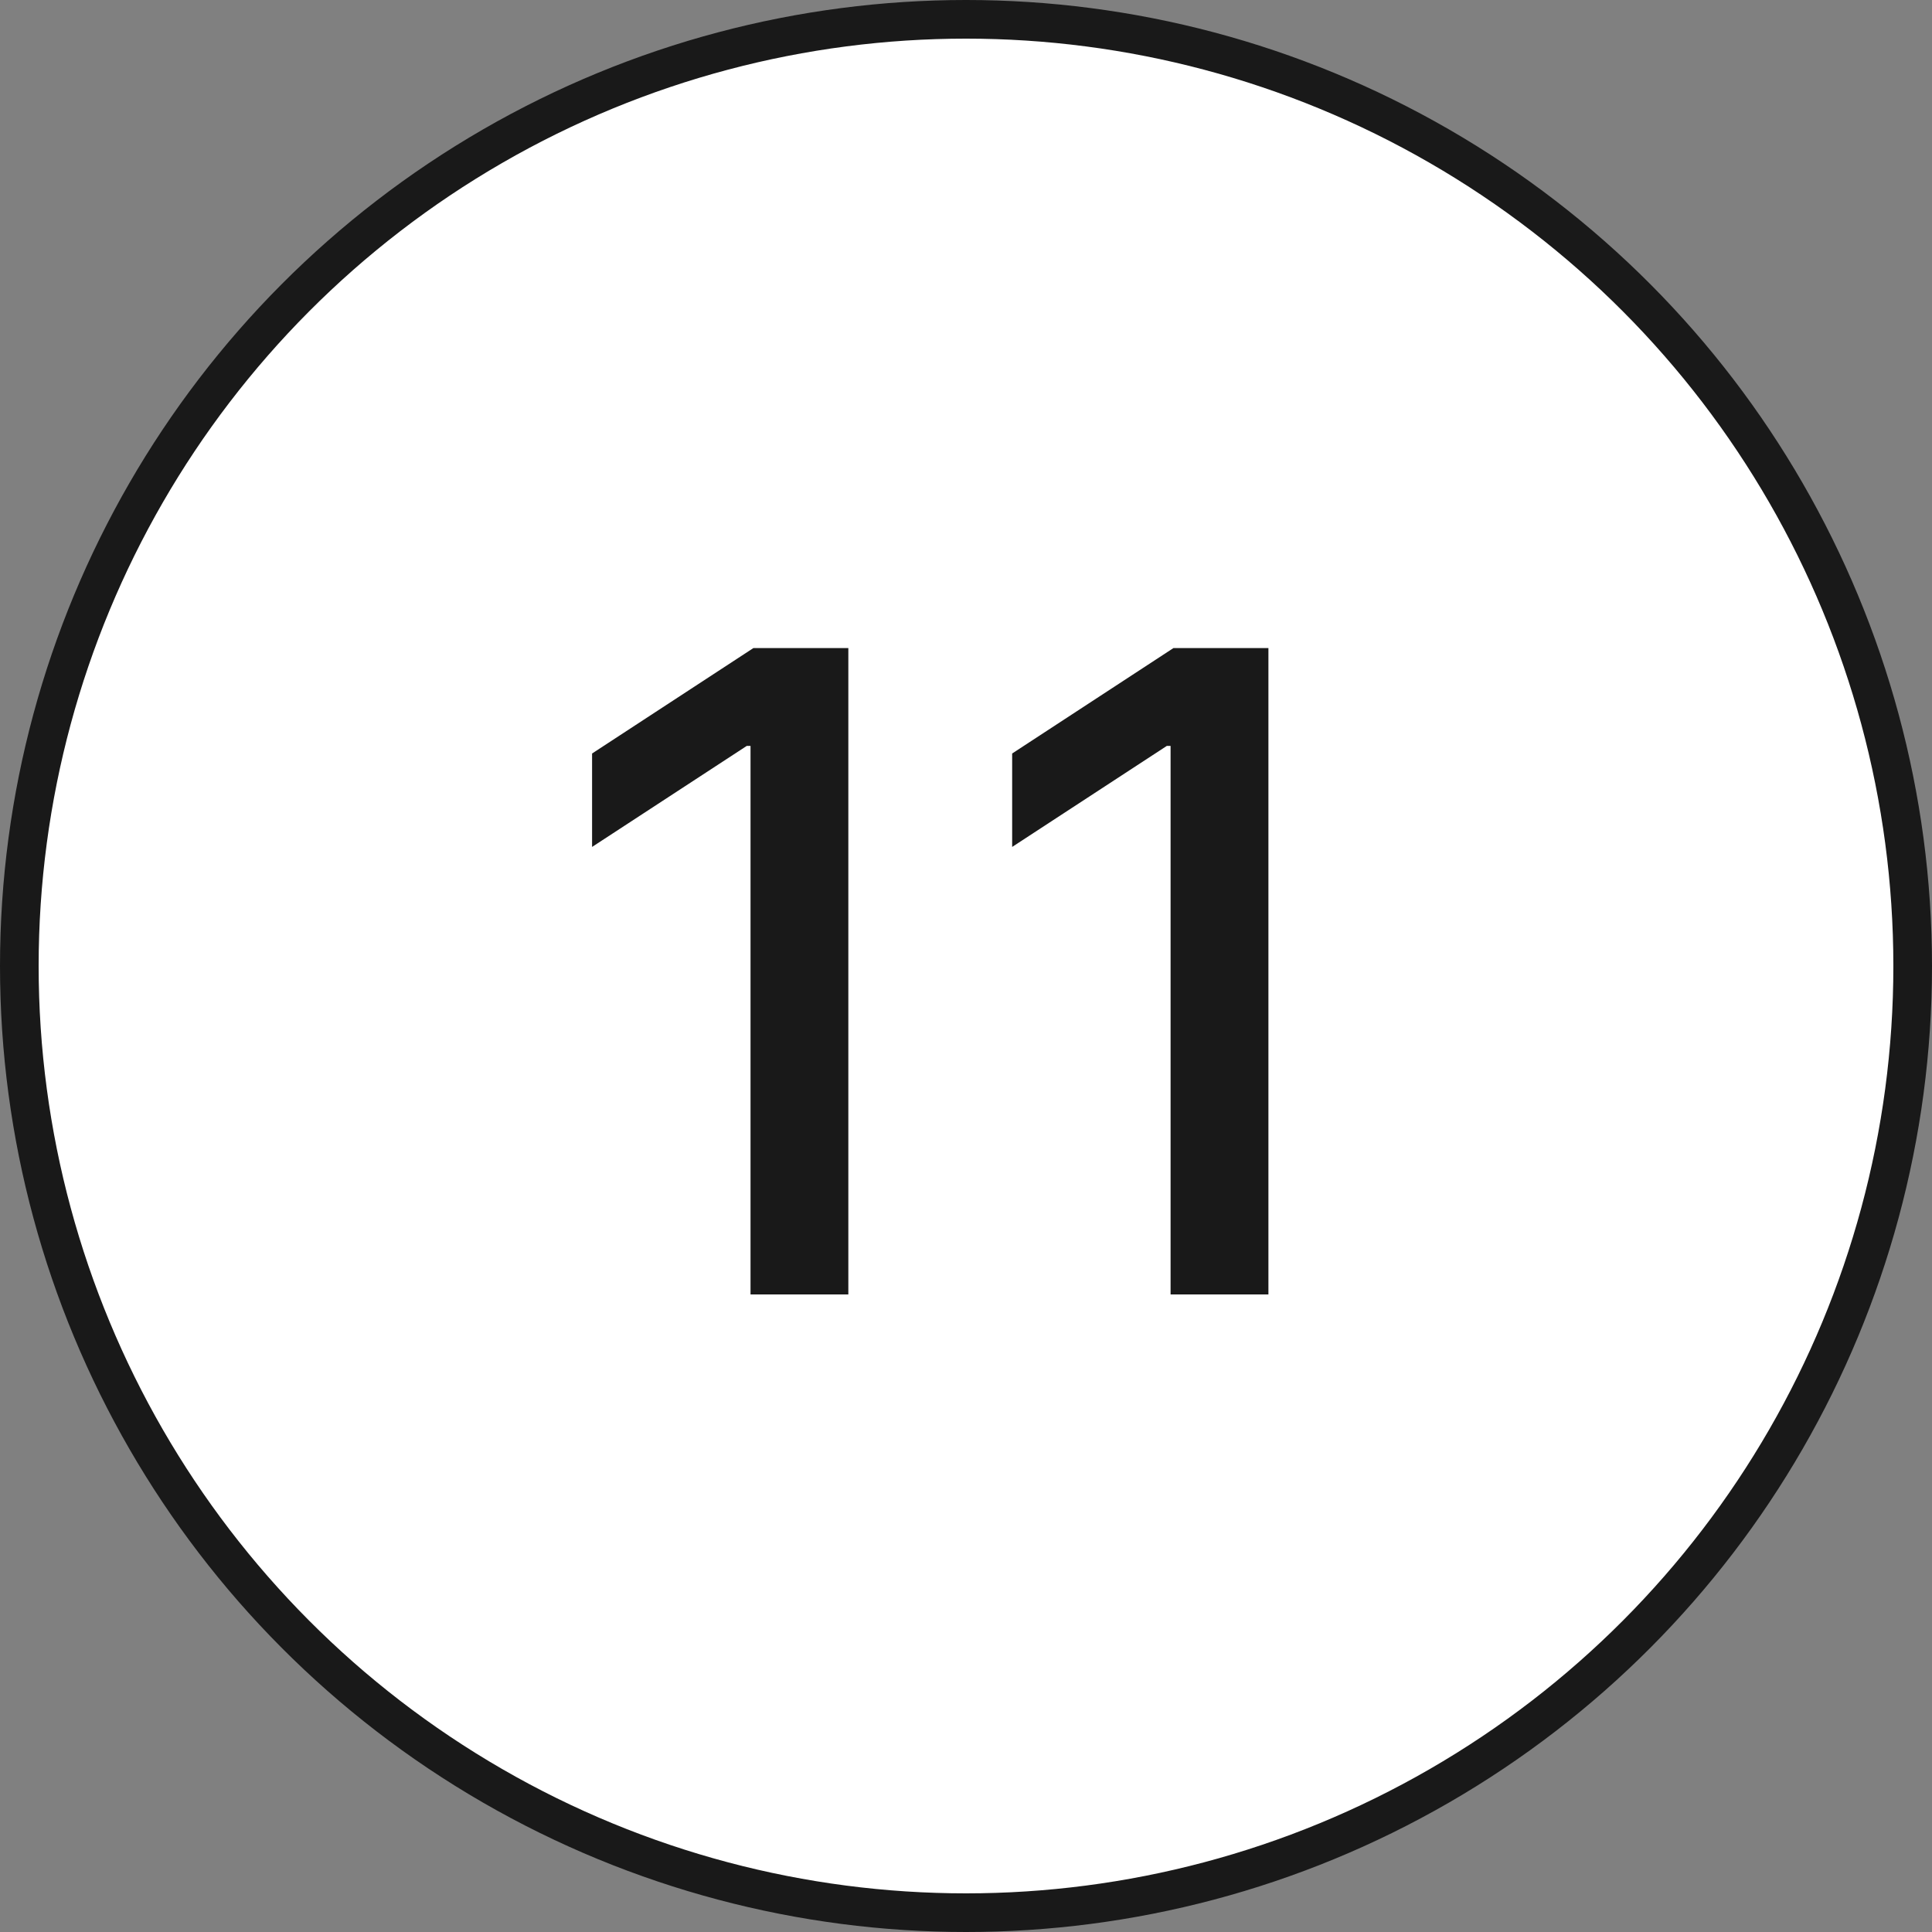
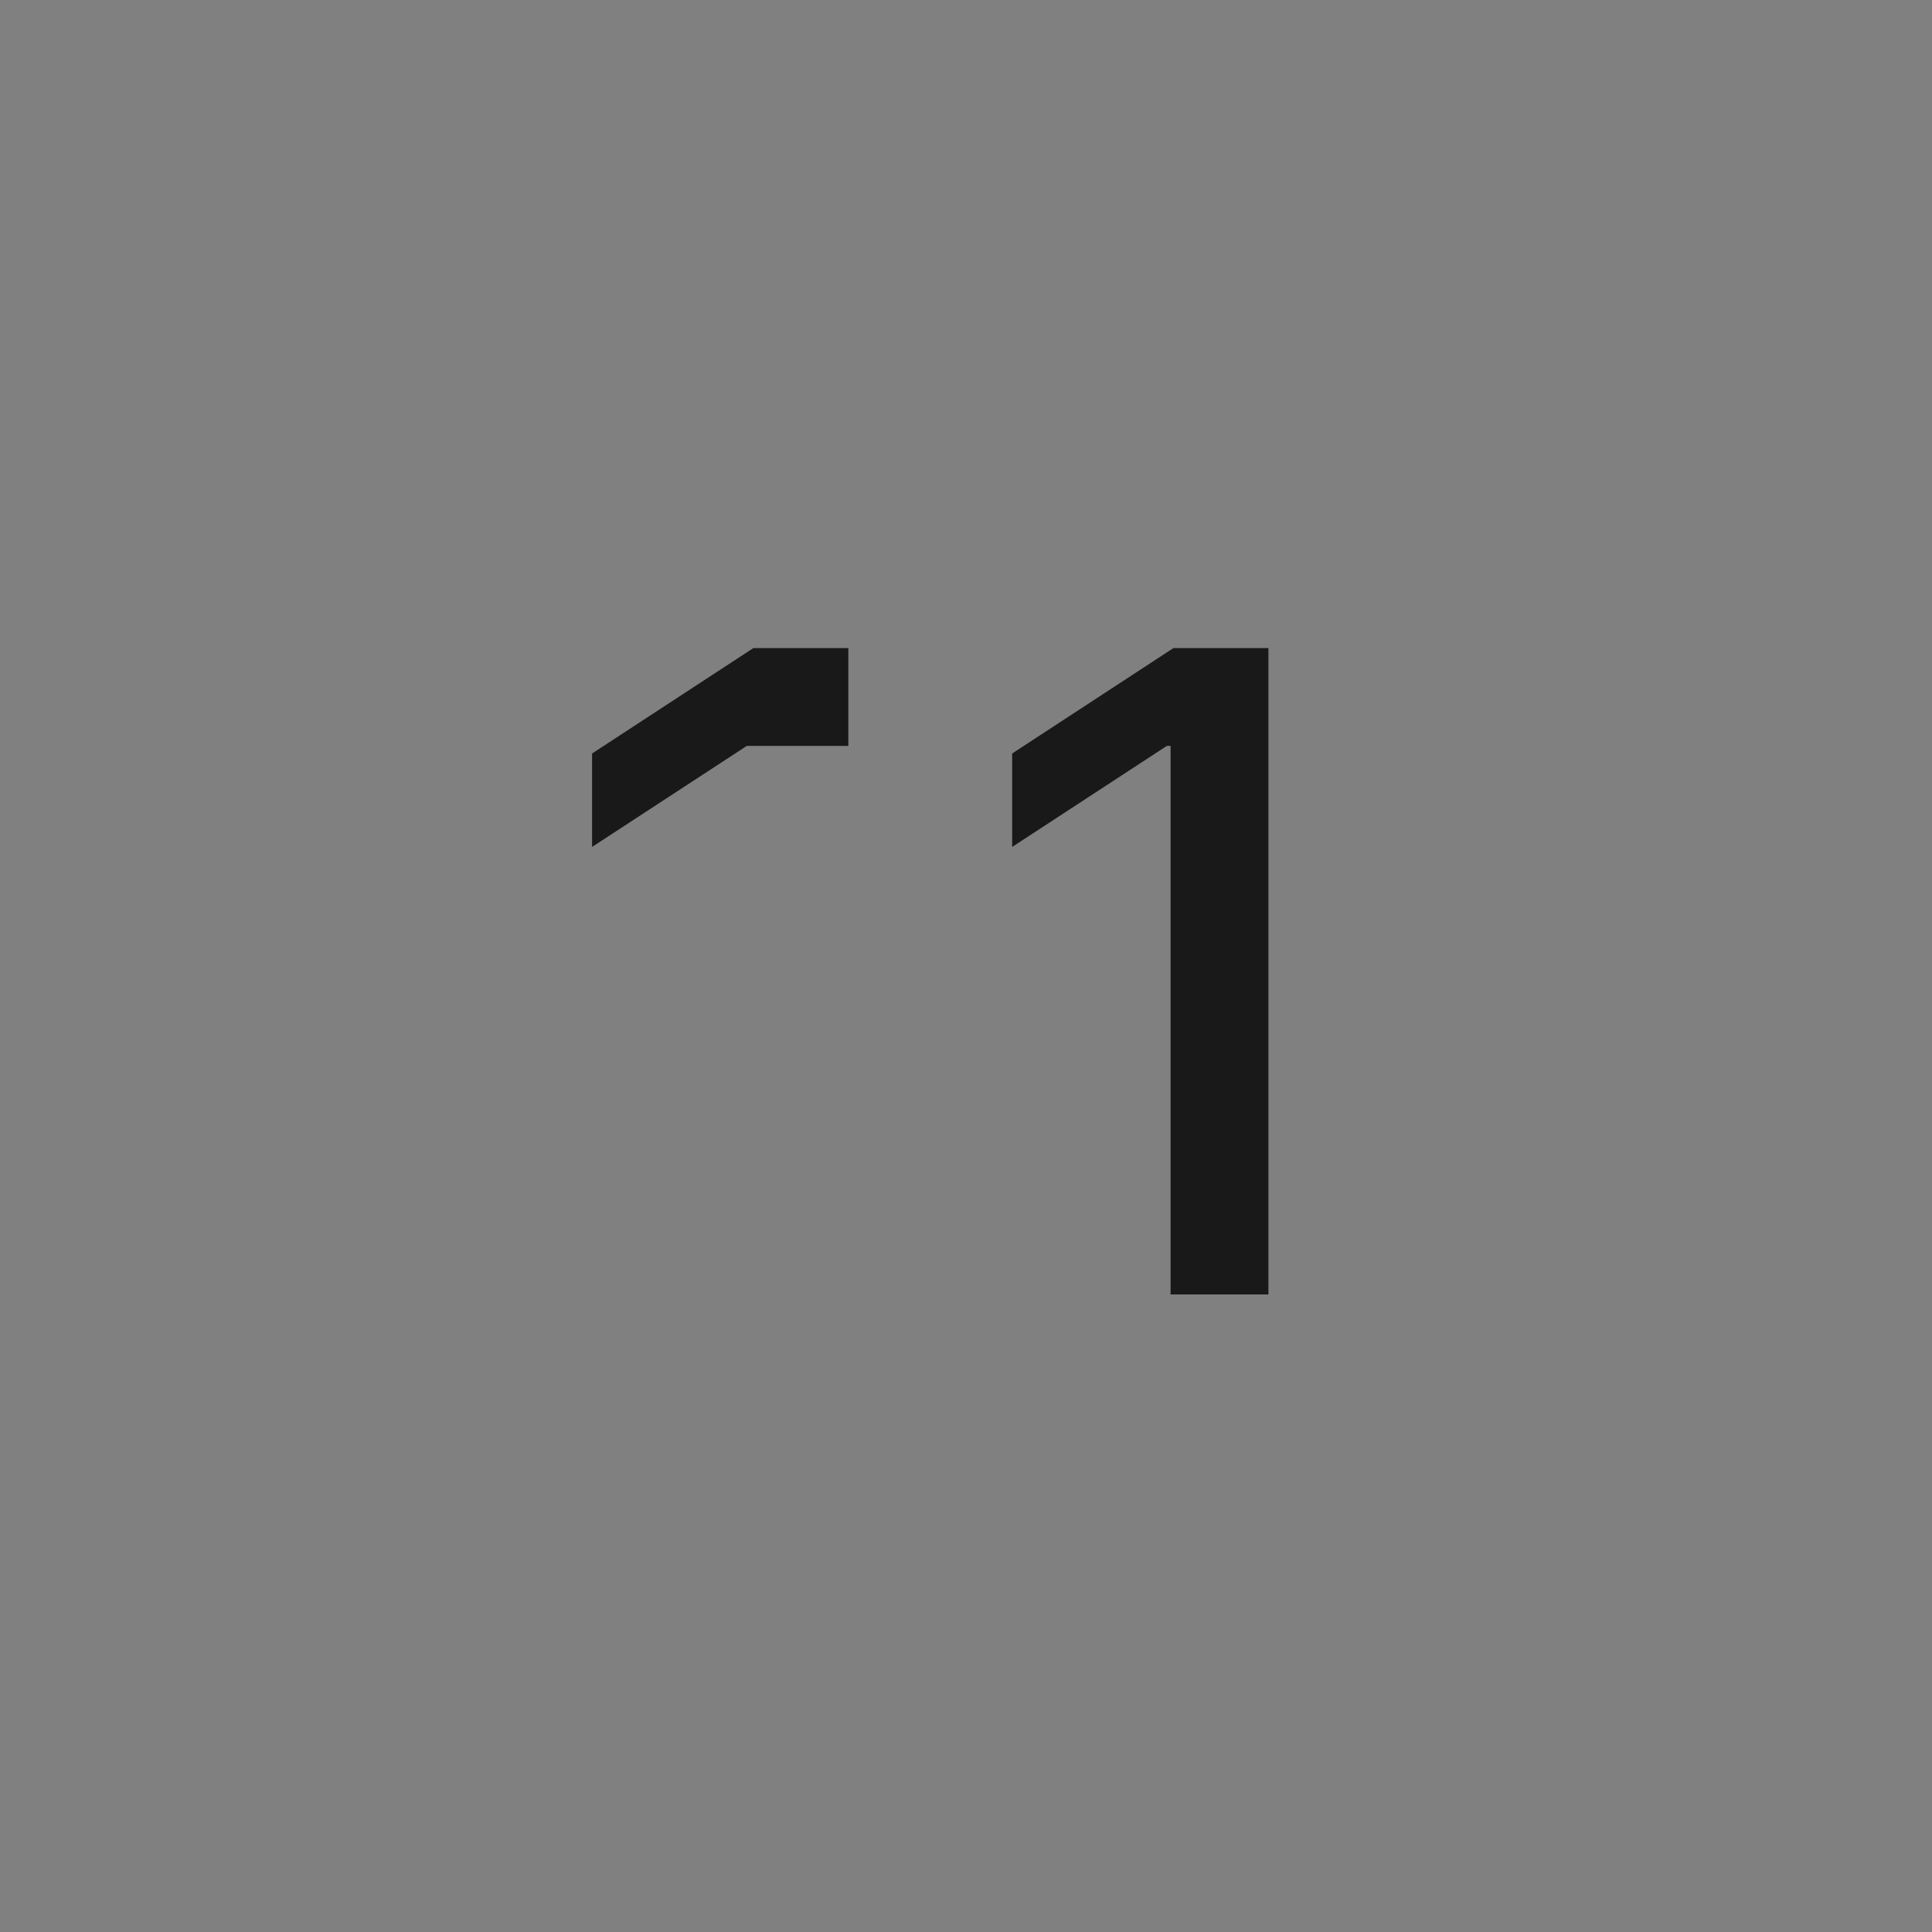
<svg xmlns="http://www.w3.org/2000/svg" width="100" height="100" viewBox="0 0 100 100" fill="none">
  <rect x="0" y="0" width="100" height="100" fill="#808080" stroke="none" />
-   <circle cx="50" cy="50" r="49" fill="white" stroke="#191919" stroke-width="2" />
-   <path d="M43.91 33.545V67H38.847V38.609H38.651L30.646 43.837V39.001L38.994 33.545H43.91ZM65.653 33.545V67H60.589V38.609H60.393L52.389 43.837V39.001L60.736 33.545H65.653Z" fill="#191919" />
+   <path d="M43.91 33.545V67V38.609H38.651L30.646 43.837V39.001L38.994 33.545H43.91ZM65.653 33.545V67H60.589V38.609H60.393L52.389 43.837V39.001L60.736 33.545H65.653Z" fill="#191919" />
</svg>